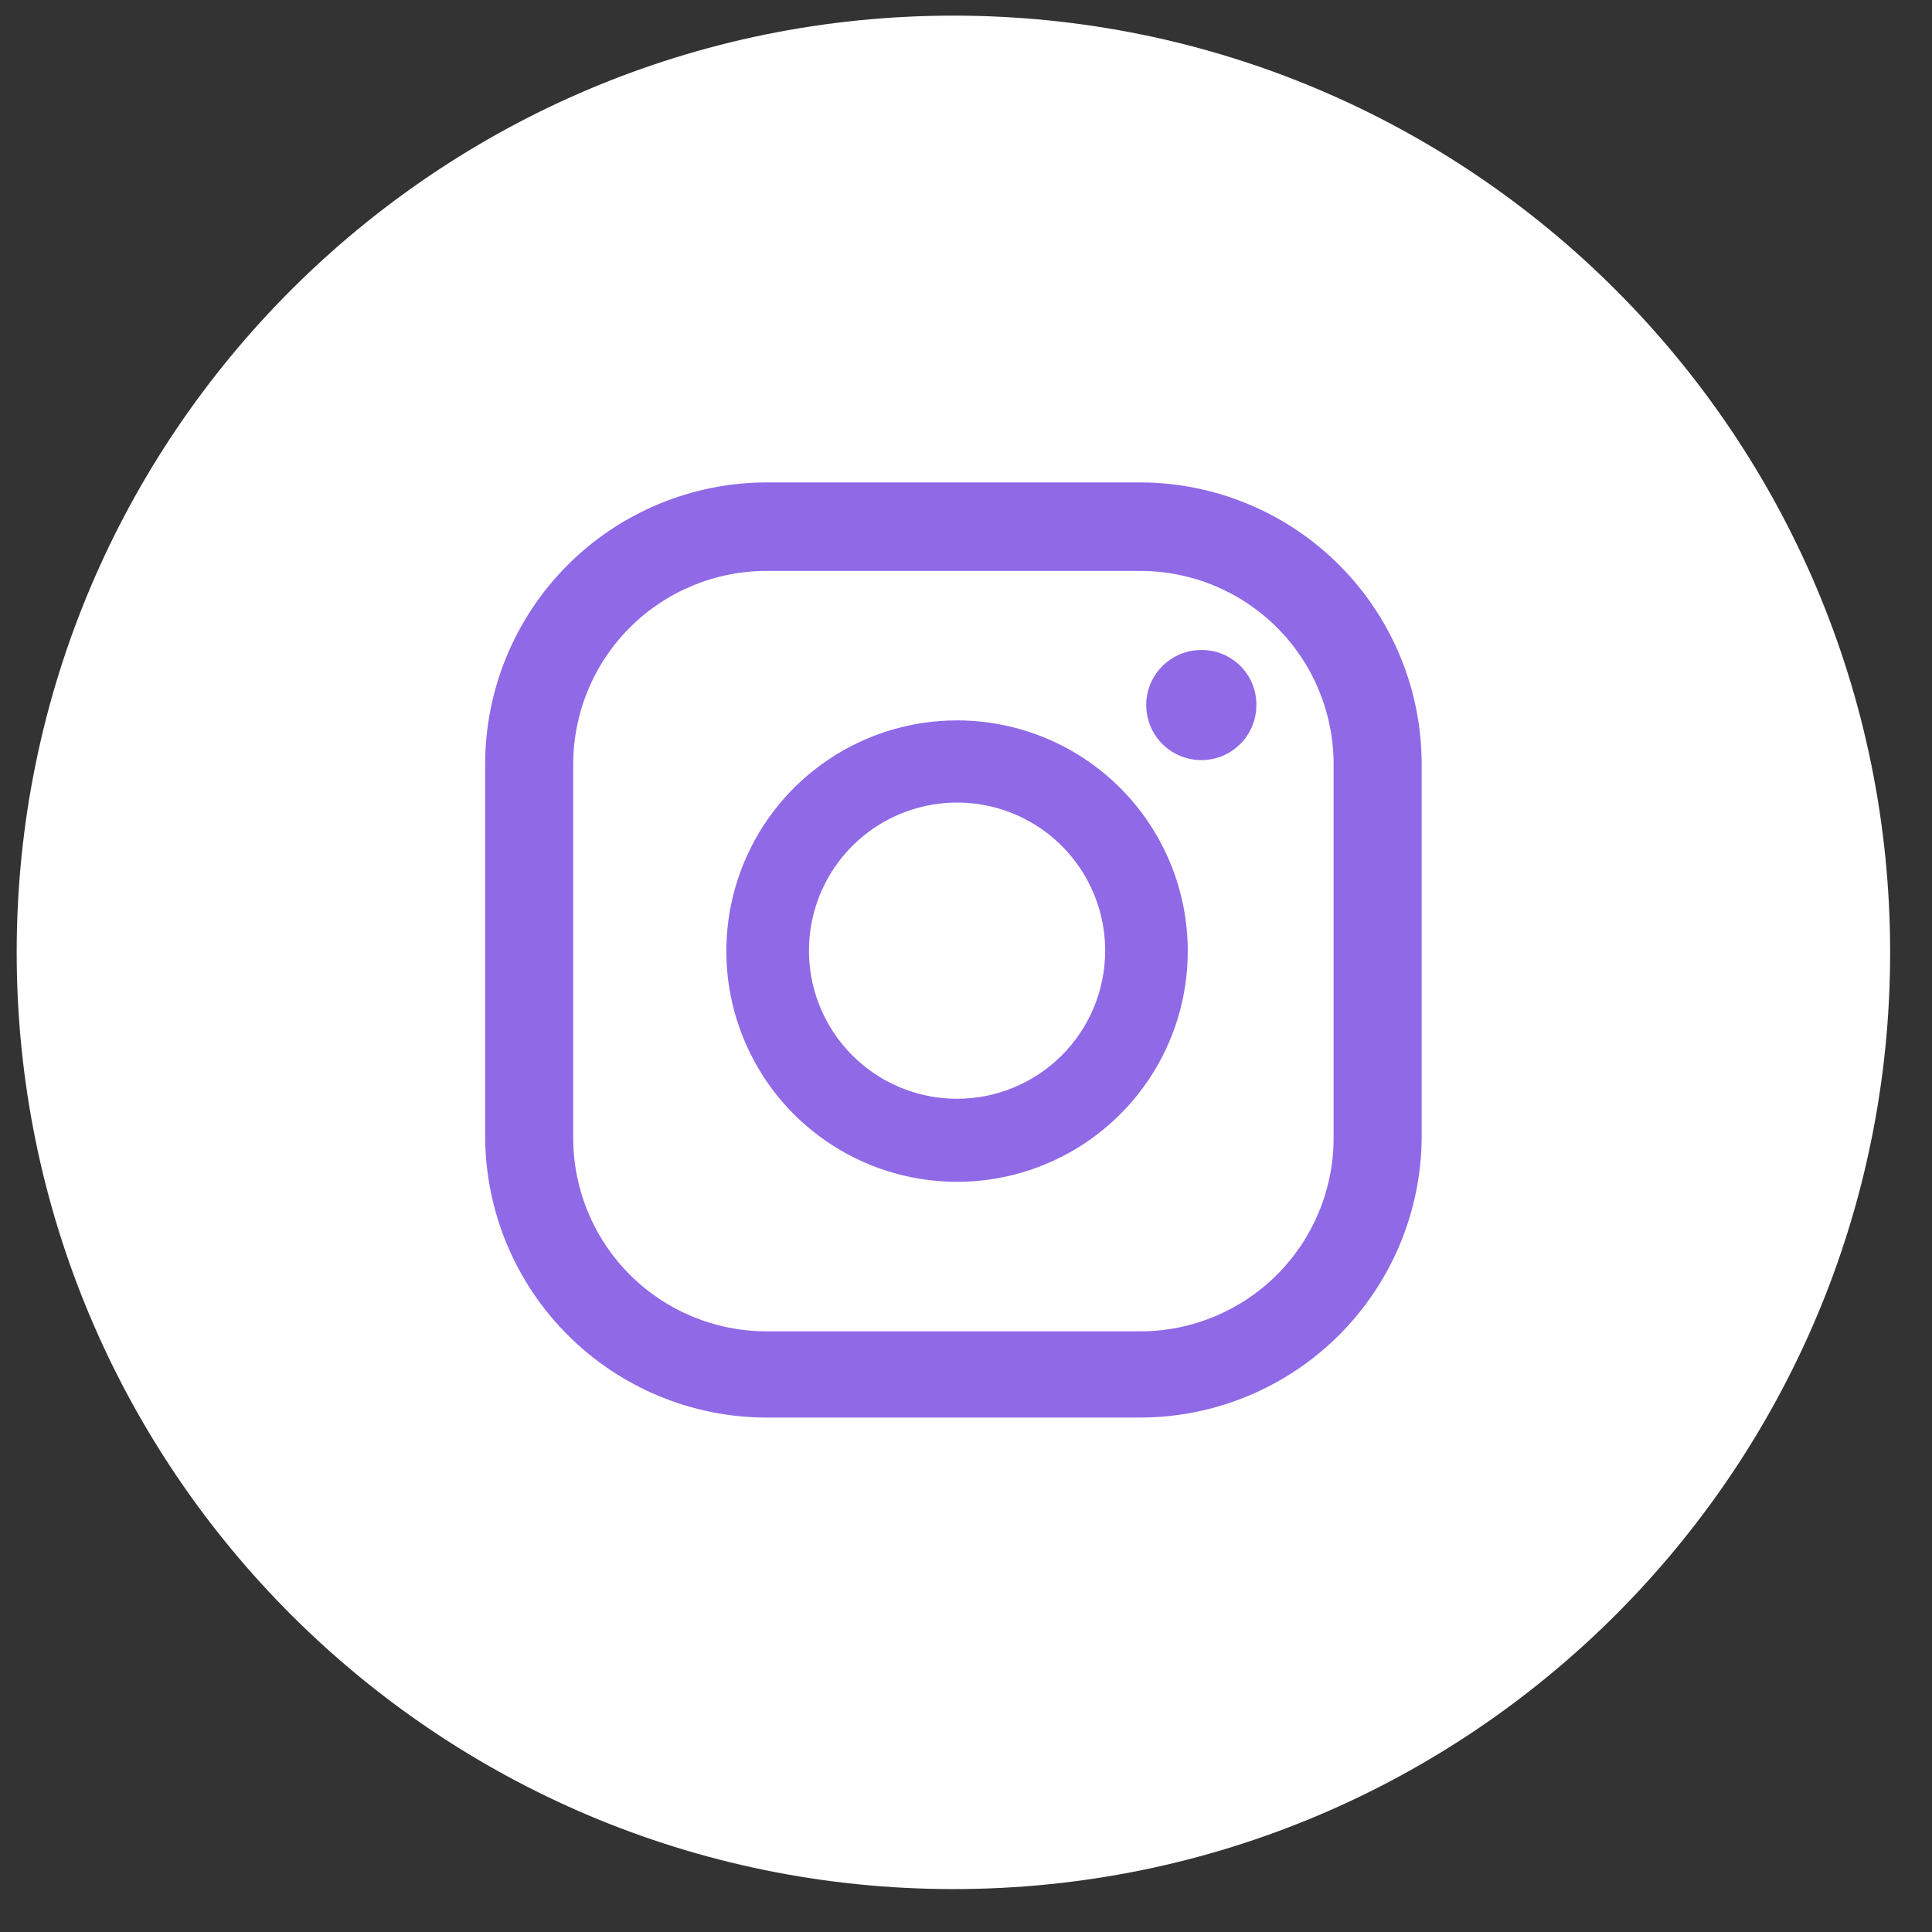
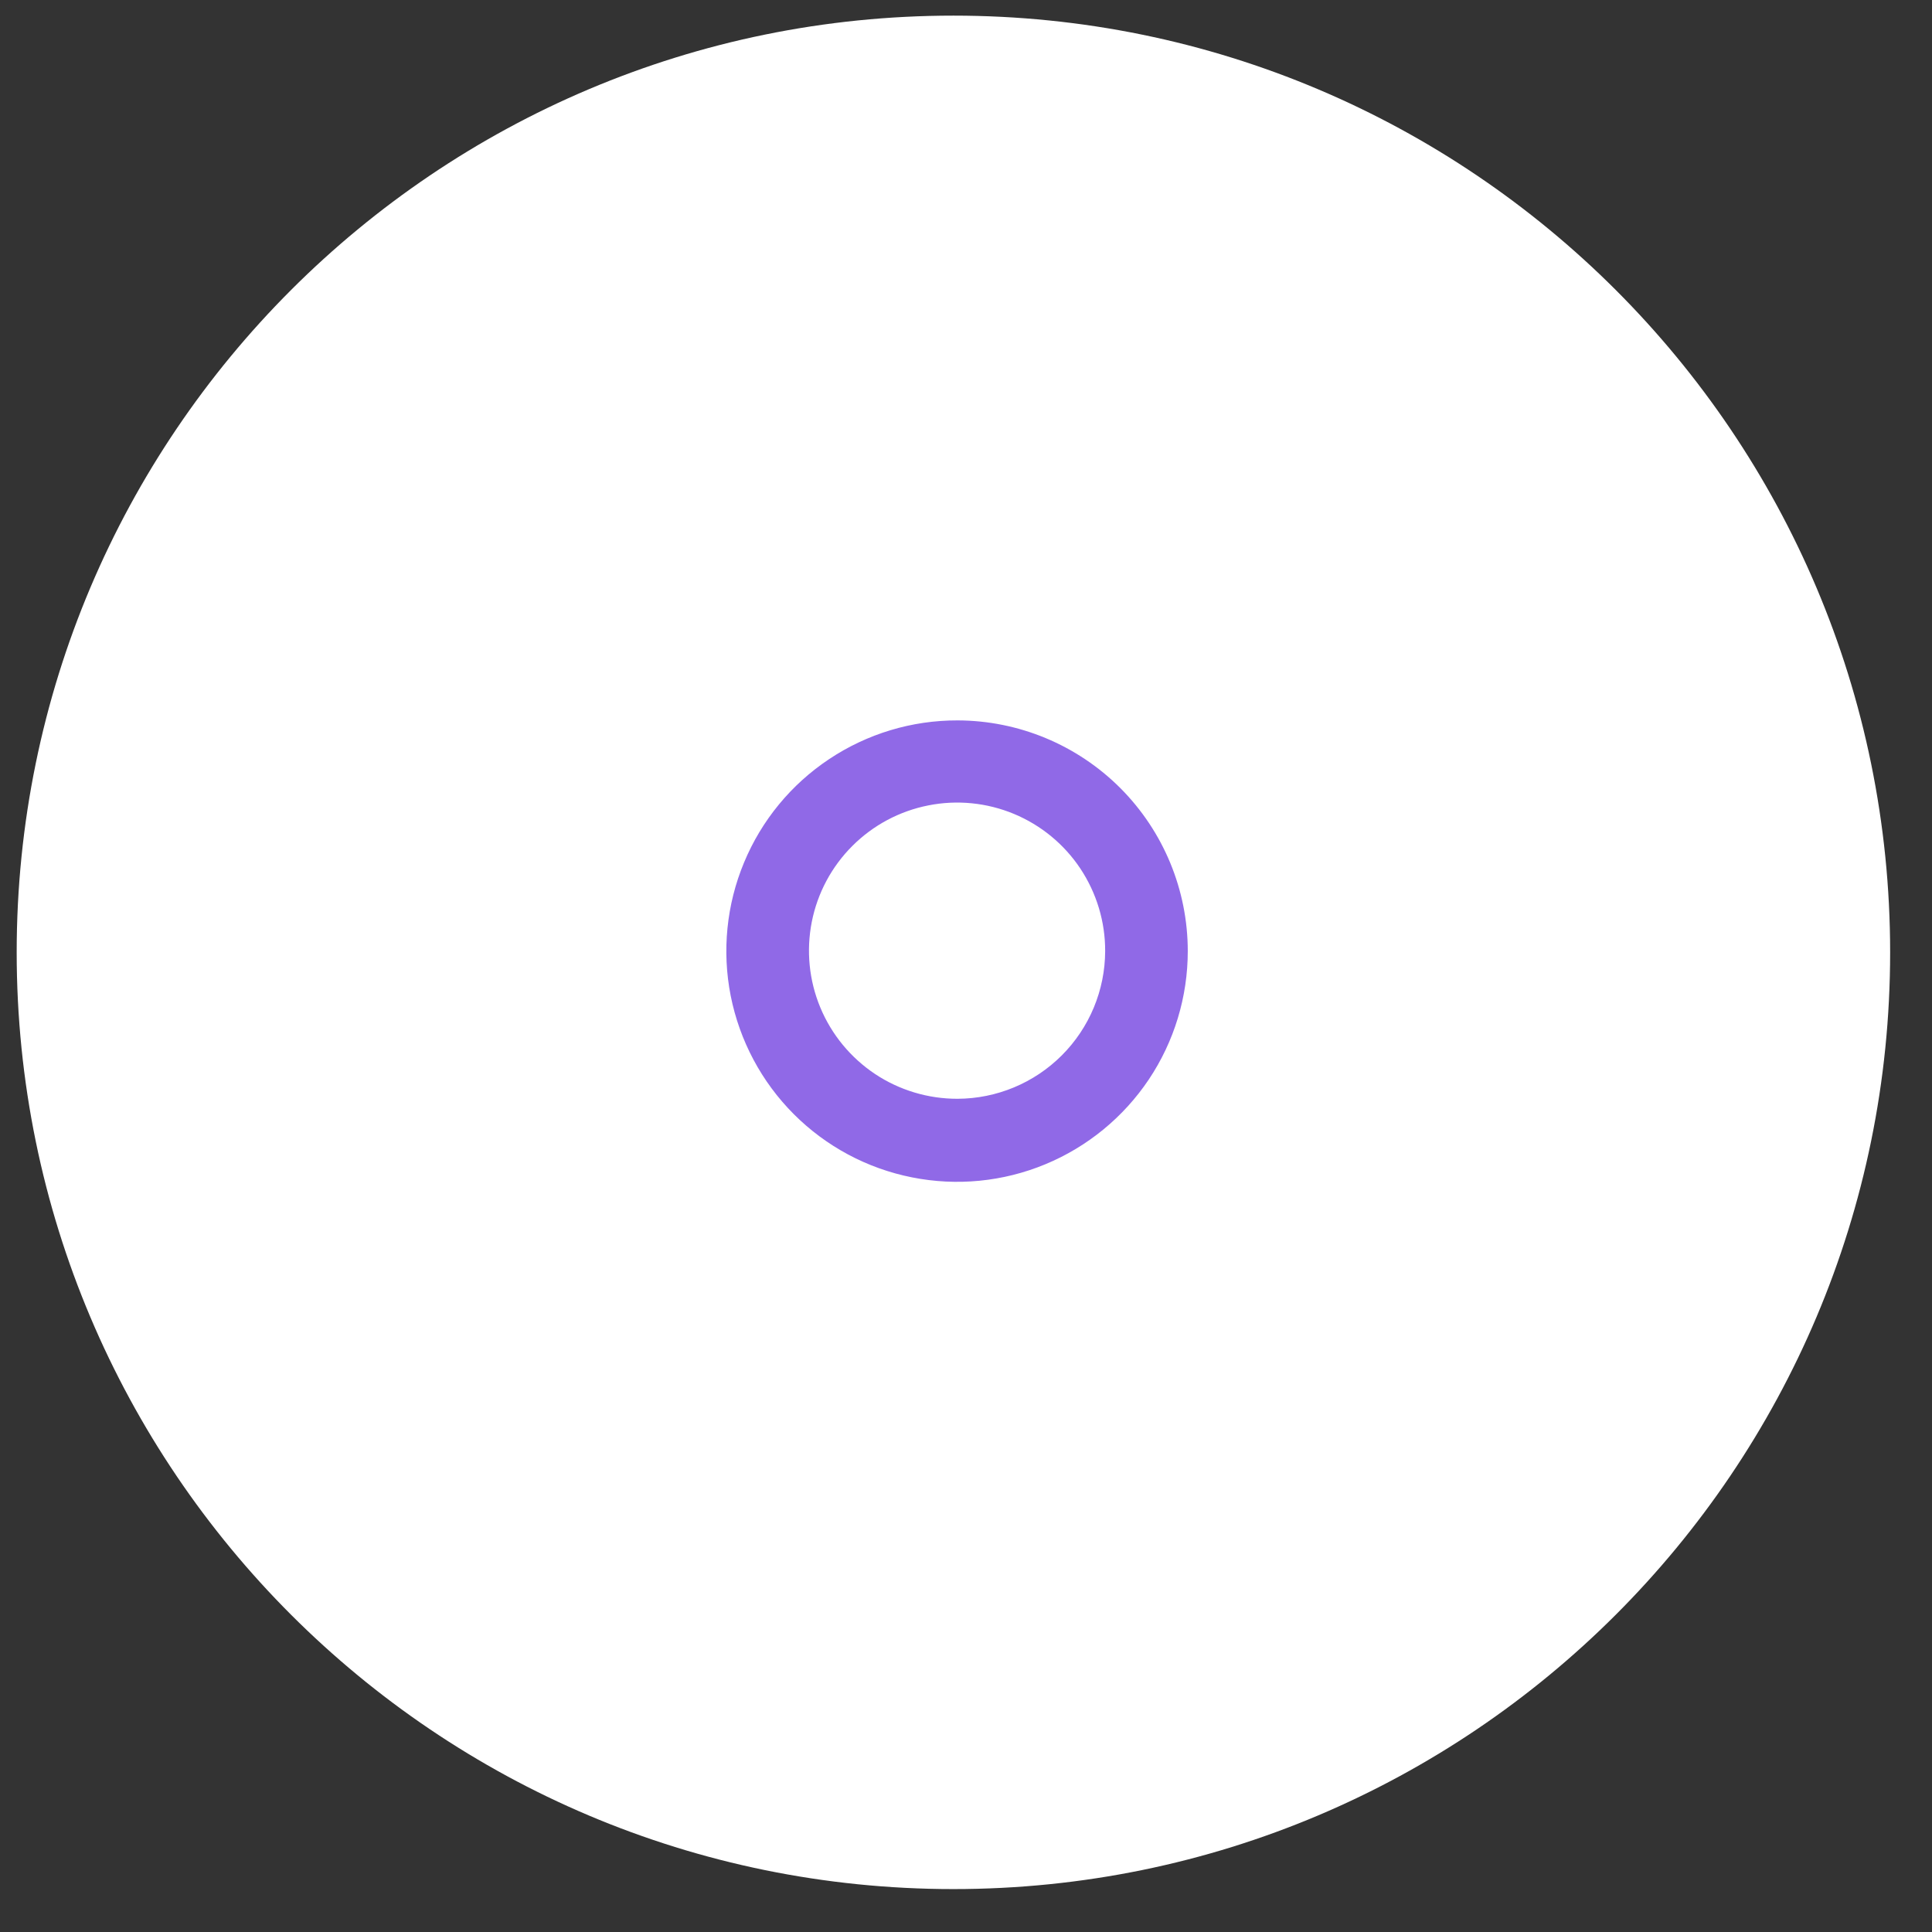
<svg xmlns="http://www.w3.org/2000/svg" fill="none" viewBox="0 0 33 33" height="33" width="33">
  <rect x="0" y="0" width="33" height="33" fill="#333333" stroke="none" />
  <path fill="white" d="M16.285 32.267C25.122 32.267 32.285 25.104 32.285 16.267C32.285 7.431 25.122 0.267 16.285 0.267C7.449 0.267 0.285 7.431 0.285 16.267C0.285 25.104 7.449 32.267 16.285 32.267Z" />
-   <path fill="#9069E7" d="M20.519 11.102C20.333 11.102 20.151 11.157 19.996 11.261C19.841 11.365 19.72 11.512 19.649 11.684C19.578 11.857 19.56 12.046 19.597 12.229C19.634 12.412 19.724 12.579 19.857 12.711C19.989 12.842 20.157 12.931 20.34 12.966C20.523 13.002 20.713 12.982 20.885 12.91C21.056 12.837 21.203 12.716 21.305 12.56C21.408 12.404 21.462 12.221 21.46 12.035C21.46 11.912 21.436 11.79 21.388 11.676C21.341 11.562 21.272 11.459 21.184 11.372C21.097 11.286 20.993 11.217 20.879 11.171C20.765 11.124 20.642 11.101 20.519 11.102Z" />
  <path fill="#9069E7" d="M16.355 12.305C15.575 12.303 14.813 12.533 14.164 12.965C13.514 13.397 13.008 14.012 12.709 14.732C12.409 15.452 12.33 16.245 12.481 17.01C12.633 17.775 13.007 18.478 13.558 19.03C14.109 19.582 14.811 19.958 15.576 20.11C16.34 20.263 17.133 20.186 17.854 19.887C18.574 19.589 19.19 19.084 19.624 18.436C20.057 17.788 20.288 17.026 20.288 16.246C20.288 15.202 19.874 14.201 19.137 13.462C18.399 12.723 17.399 12.307 16.355 12.305ZM16.355 18.768C15.854 18.769 15.364 18.622 14.947 18.345C14.53 18.067 14.204 17.672 14.012 17.21C13.819 16.747 13.769 16.238 13.866 15.746C13.963 15.255 14.204 14.803 14.559 14.449C14.913 14.095 15.364 13.854 15.856 13.757C16.347 13.659 16.857 13.71 17.319 13.902C17.782 14.095 18.177 14.42 18.454 14.837C18.731 15.255 18.879 15.745 18.877 16.246C18.875 16.914 18.609 17.554 18.136 18.027C17.664 18.499 17.023 18.766 16.355 18.768Z" />
-   <path fill="#9069E7" d="M19.478 24.213H13.092C11.818 24.211 10.598 23.704 9.697 22.803C8.796 21.902 8.289 20.682 8.287 19.408V13.053C8.287 11.778 8.793 10.555 9.694 9.653C10.595 8.75 11.817 8.243 13.092 8.24H19.478C20.753 8.243 21.975 8.75 22.876 9.653C23.777 10.555 24.283 11.778 24.283 13.053V19.439C24.273 20.707 23.762 21.92 22.862 22.814C21.962 23.708 20.746 24.211 19.478 24.213ZM13.092 9.752C12.217 9.752 11.377 10.1 10.758 10.719C10.139 11.338 9.791 12.178 9.791 13.053V19.439C9.791 20.314 10.139 21.154 10.758 21.773C11.377 22.392 12.217 22.74 13.092 22.74H19.478C20.353 22.74 21.193 22.392 21.812 21.773C22.431 21.154 22.779 20.314 22.779 19.439V13.053C22.779 12.178 22.431 11.338 21.812 10.719C21.193 10.1 20.353 9.752 19.478 9.752H13.092Z" />
</svg>